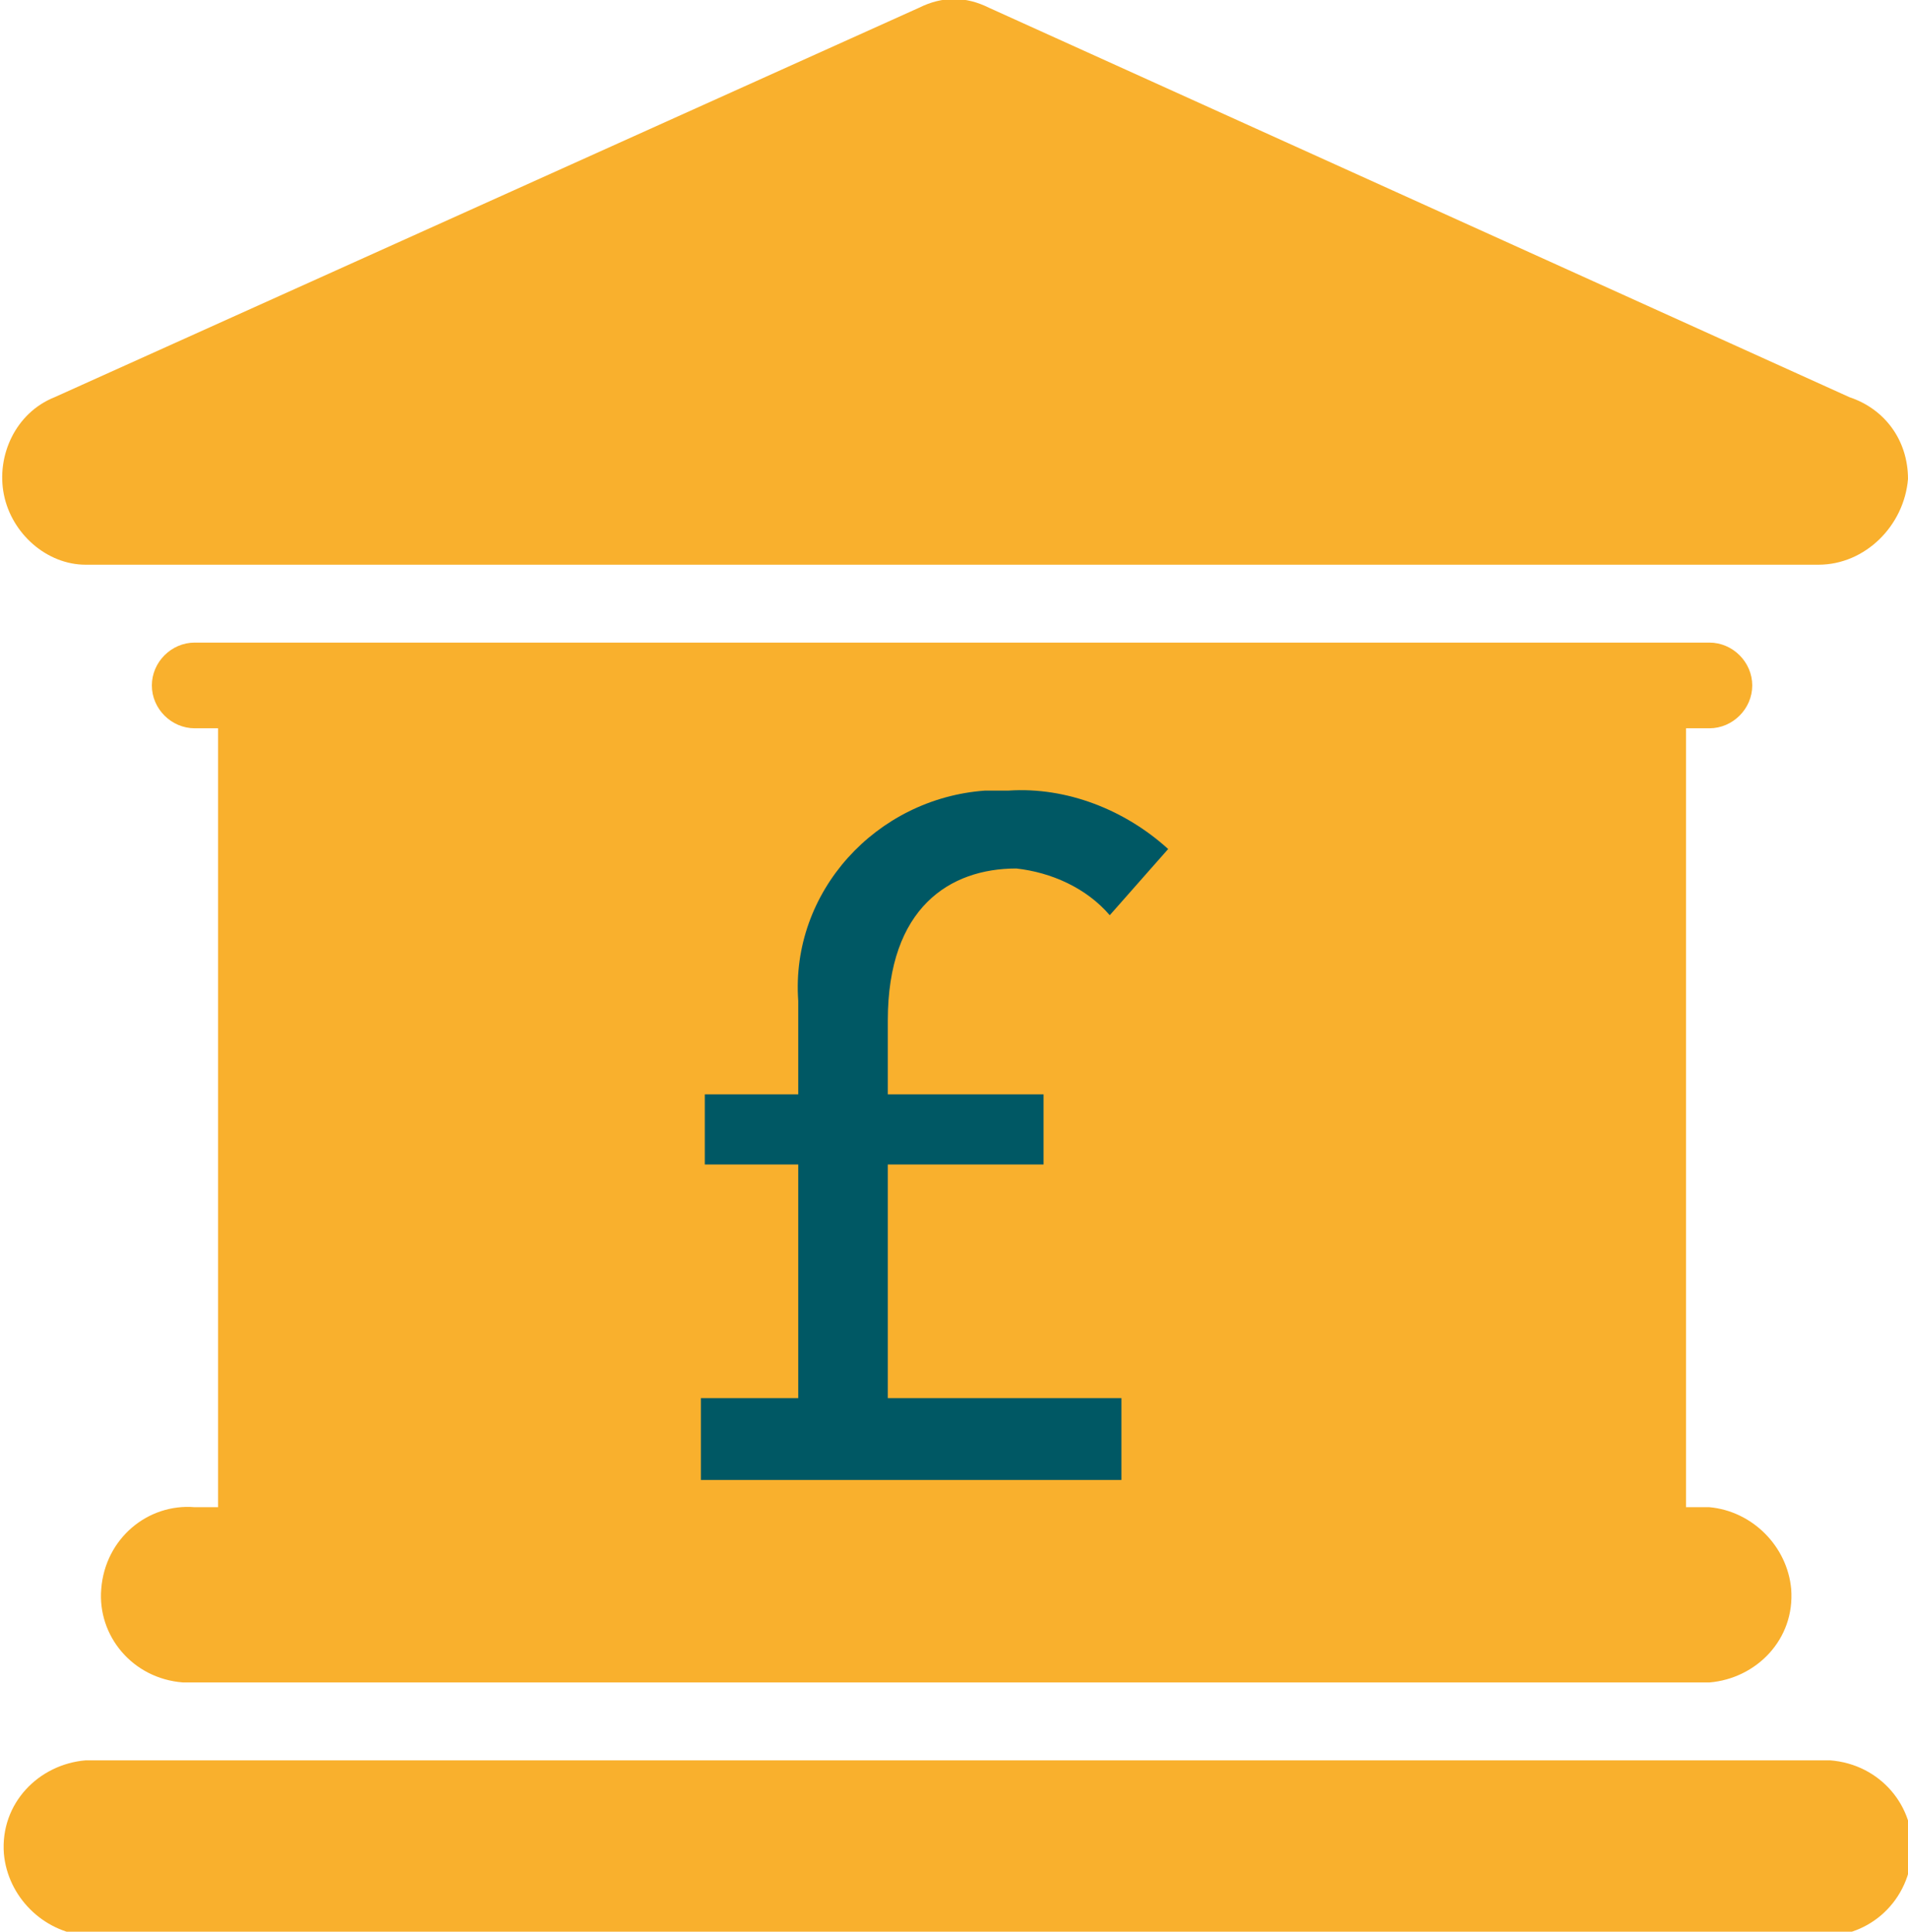
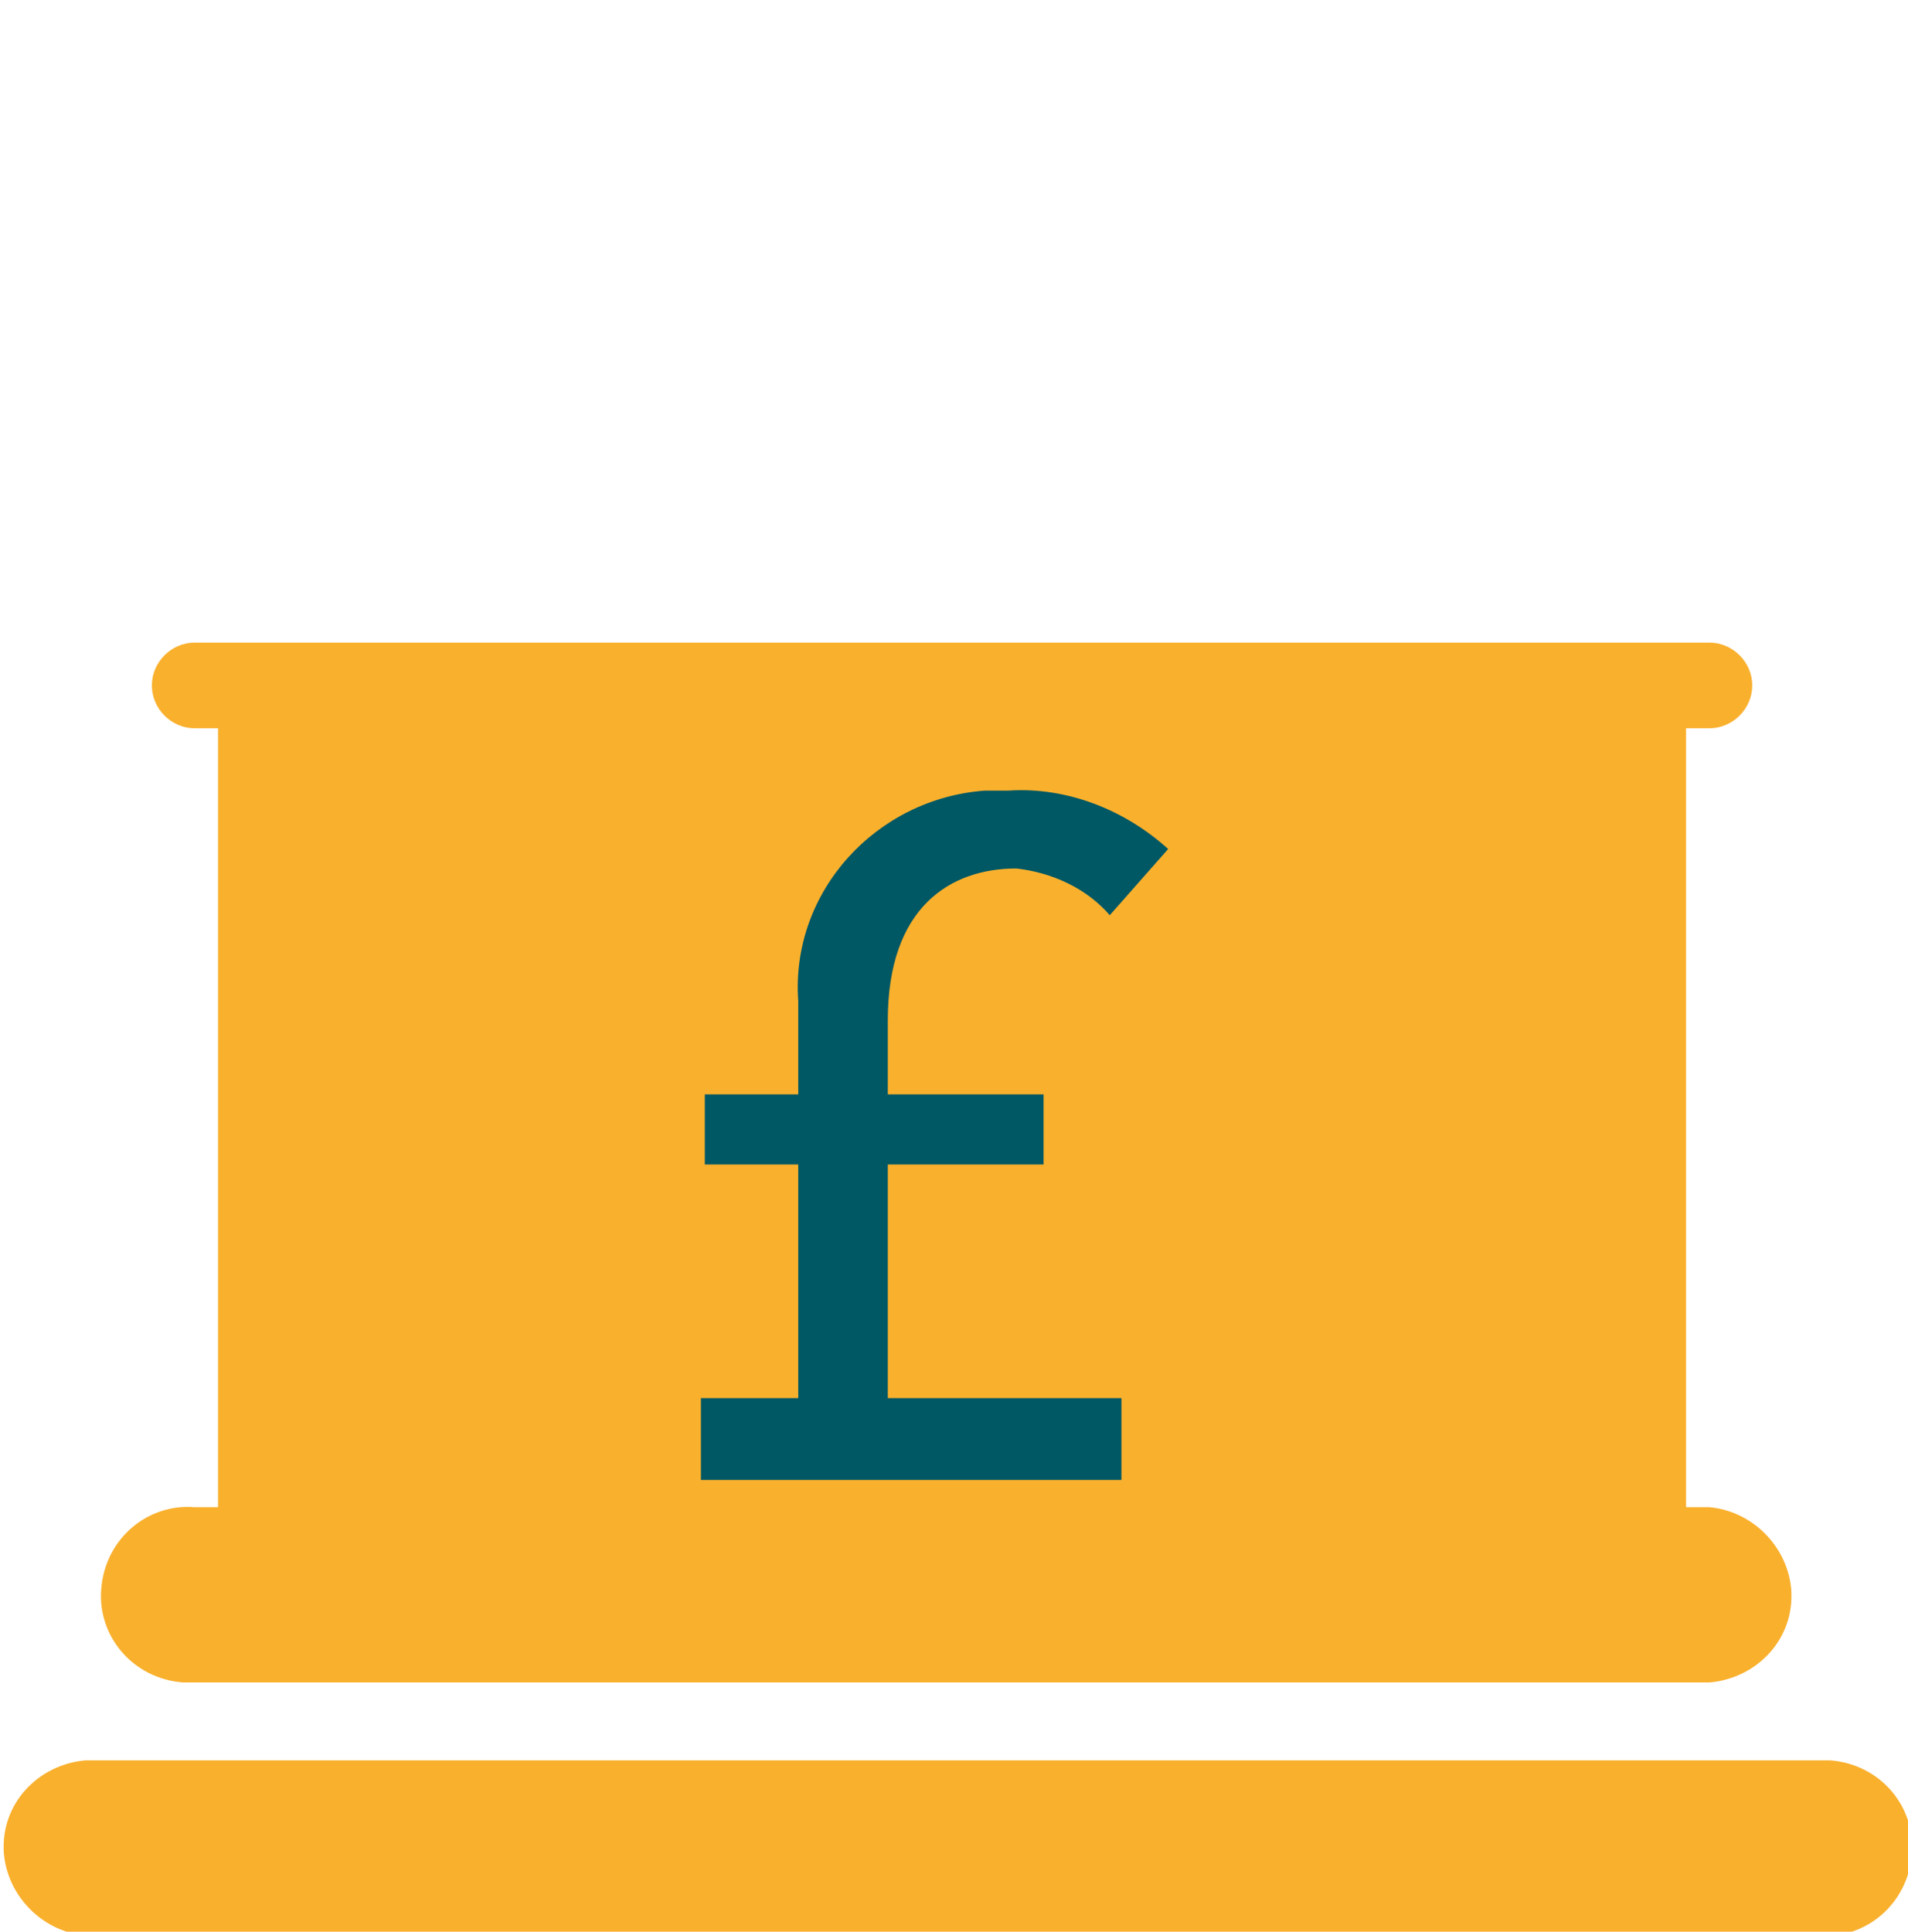
<svg xmlns="http://www.w3.org/2000/svg" xmlns:xlink="http://www.w3.org/1999/xlink" version="1.1" id="Layer_1" x="0px" y="0px" viewBox="0 0 49 49.6" style="enable-background:new 0 0 49 49.6;" xml:space="preserve">
  <style type="text/css">
	.st0{fill:#005864;}
	.st1{clip-path:url(#SVGID_2_);}
	.st2{fill:#F9B02D;}
</style>
  <rect x="15.2" y="19.3" class="st0" width="18.4" height="20.7" />
  <title>High street
banks</title>
  <g>
    <g id="Layer_1-2">
      <g>
        <defs>
          <rect id="SVGID_1_" width="49" height="49.6" />
        </defs>
        <clipPath id="SVGID_2_">
          <use xlink:href="#SVGID_1_" style="overflow:visible;" />
        </clipPath>
        <g class="st1">
-           <path class="st2" d="M2.2,14.5h44.5c1.2,0,2.2-1,2.3-2.2c0-1-0.6-1.8-1.5-2.1L25.4,0.2c-0.6-0.3-1.2-0.3-1.8,0l-22.2,10      c-1,0.4-1.5,1.5-1.3,2.5C0.3,13.7,1.2,14.5,2.2,14.5" />
          <path class="st2" d="M46.7,45.2H2.2c-1.2,0.1-2.2,1.1-2.1,2.4c0.1,1.1,1,2,2.1,2.1h44.5c1.2,0.1,2.3-0.8,2.4-2.1      c0.1-1.2-0.8-2.3-2.1-2.4C46.9,45.2,46.8,45.2,46.7,45.2" />
          <path class="st2" d="M43.9,38.7h-0.6v-20h0.6c0.6,0,1.1-0.5,1.1-1.1c0-0.6-0.5-1.1-1.1-1.1H5c-0.6,0-1.1,0.5-1.1,1.1      c0,0.6,0.5,1.1,1.1,1.1h0.6v20H5c-1.2-0.1-2.3,0.8-2.4,2.1c-0.1,1.2,0.8,2.3,2.1,2.4c0.1,0,0.2,0,0.3,0h38.9      c1.2-0.1,2.2-1.1,2.1-2.4C45.9,39.7,45,38.8,43.9,38.7z M26.8,28.1v1.8h-4v6h6V38H18v-2.1h2.5v-6h-2.4v-1.8h2.4v-2.4      c-0.2-2.8,2-5.2,4.8-5.4c0.2,0,0.4,0,0.6,0c1.5-0.1,3,0.5,4.1,1.5l-1.5,1.7c-0.6-0.7-1.5-1.1-2.4-1.2c-1.7,0-3.3,1-3.3,3.9v1.9      L26.8,28.1z" />
        </g>
      </g>
    </g>
  </g>
</svg>